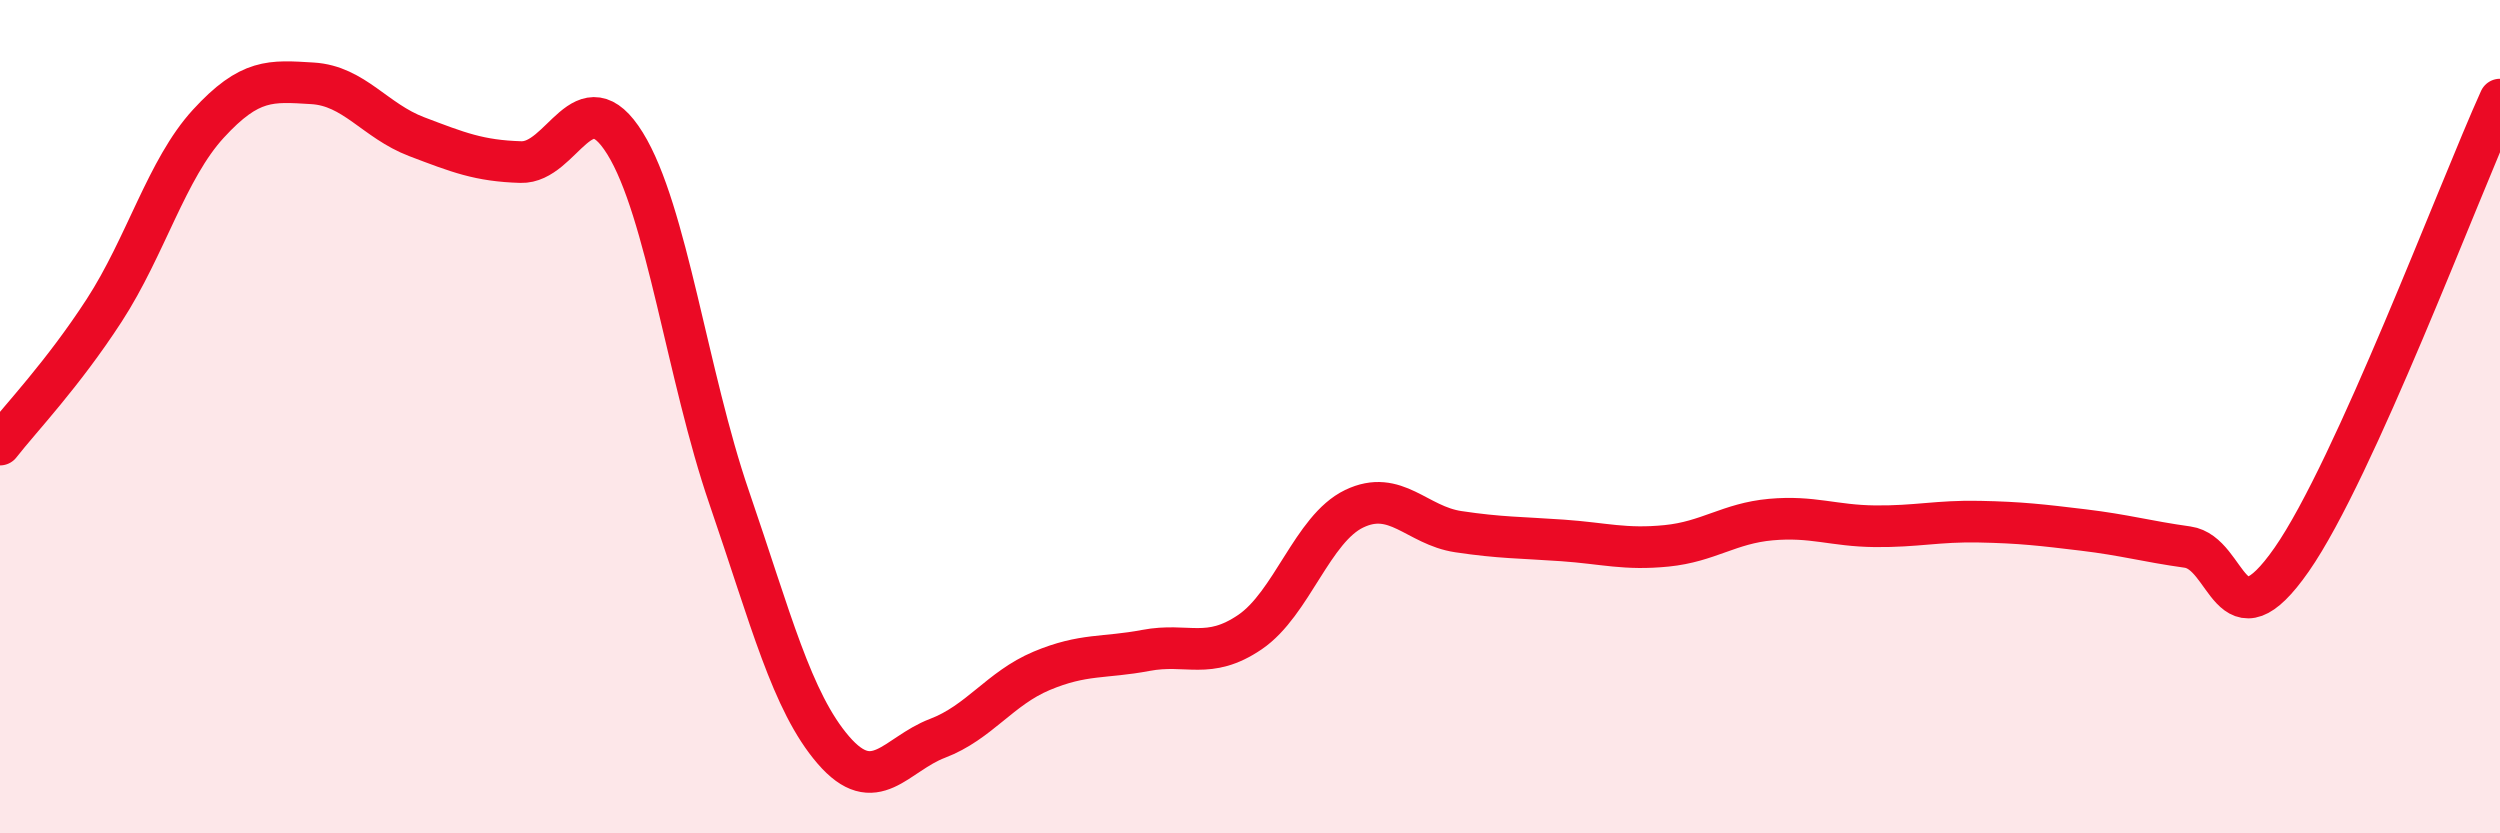
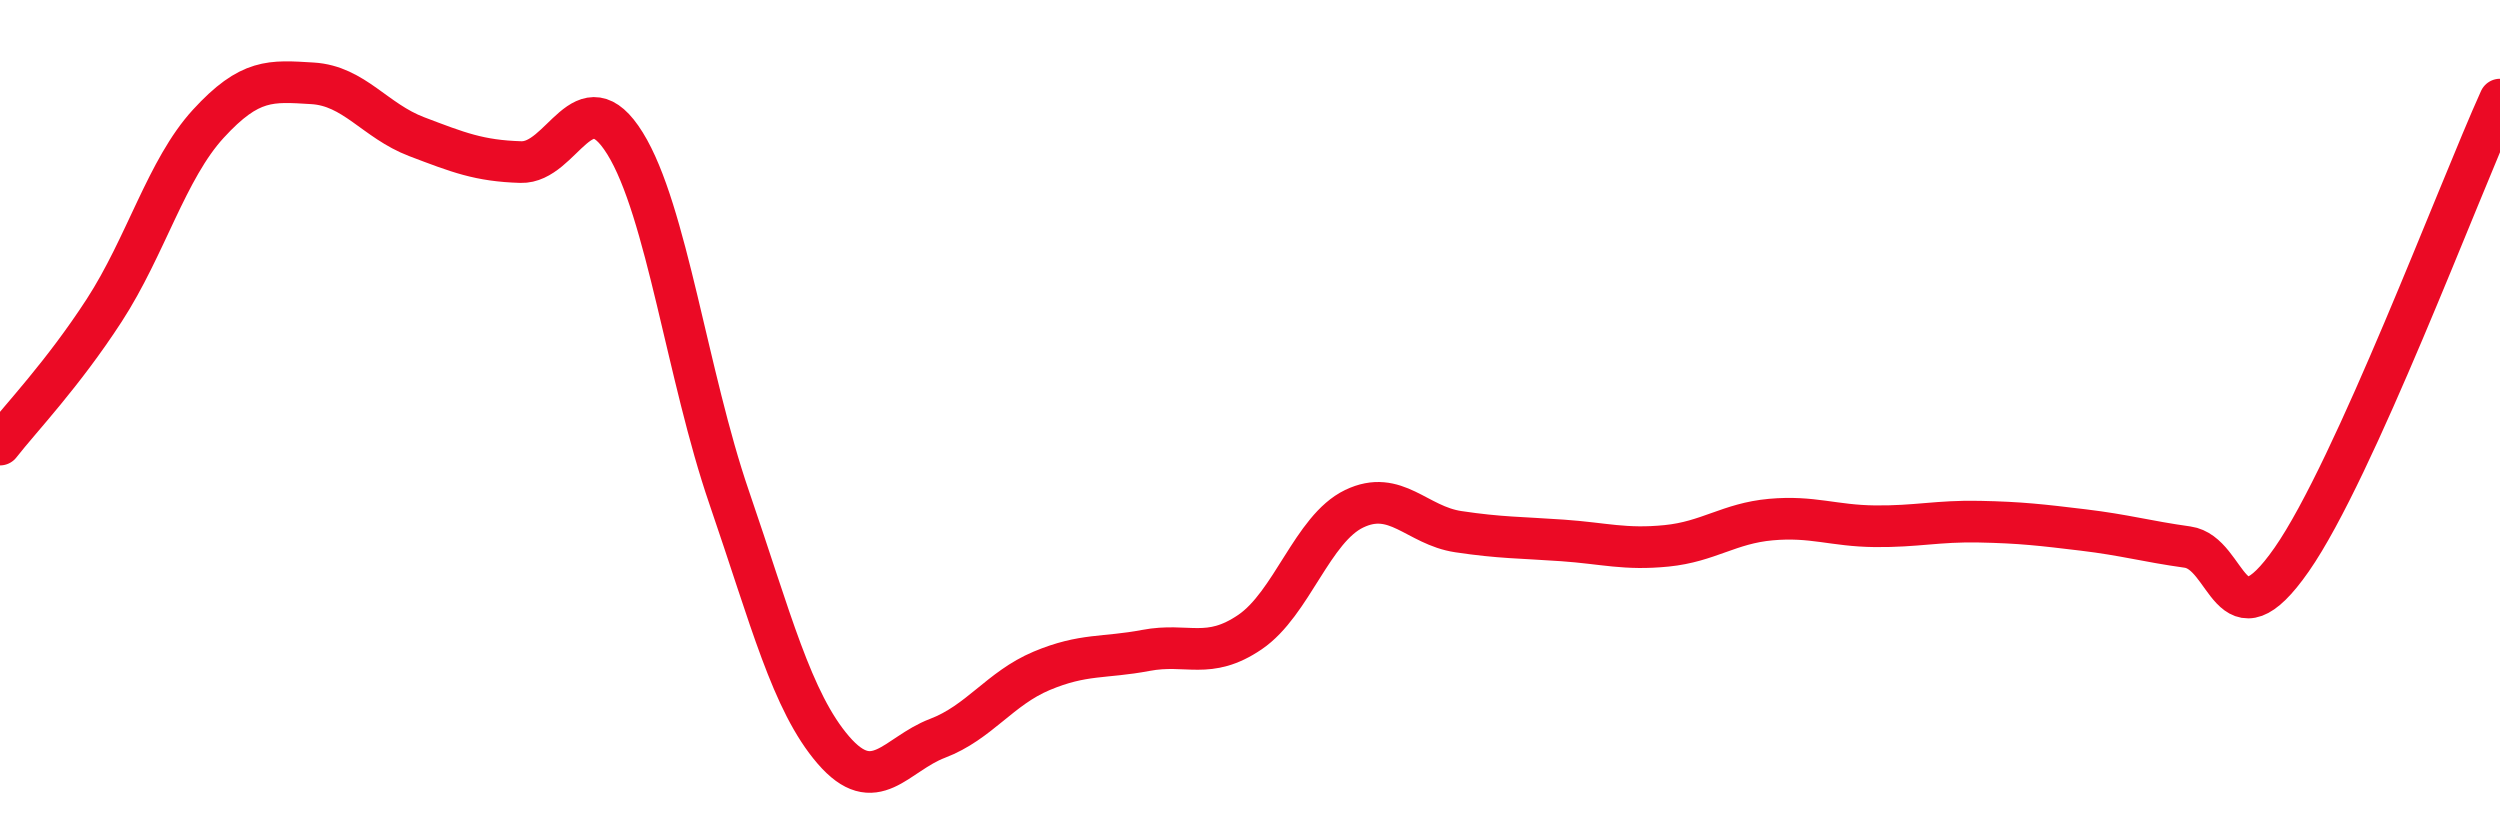
<svg xmlns="http://www.w3.org/2000/svg" width="60" height="20" viewBox="0 0 60 20">
-   <path d="M 0,10.67 C 0.5,10.03 1.5,8.99 2.5,7.45 C 3.5,5.91 4,4.06 5,2.97 C 6,1.88 6.5,1.94 7.5,2 C 8.5,2.06 9,2.9 10,3.28 C 11,3.66 11.5,3.86 12.5,3.89 C 13.5,3.92 14,1.83 15,3.44 C 16,5.05 16.5,9.03 17.5,11.94 C 18.5,14.85 19,16.84 20,18 C 21,19.16 21.5,18.1 22.5,17.72 C 23.5,17.34 24,16.52 25,16.1 C 26,15.68 26.5,15.8 27.5,15.61 C 28.5,15.42 29,15.85 30,15.17 C 31,14.49 31.5,12.69 32.5,12.21 C 33.5,11.73 34,12.61 35,12.76 C 36,12.91 36.5,12.9 37.5,12.97 C 38.5,13.04 39,13.2 40,13.1 C 41,13 41.5,12.56 42.5,12.47 C 43.5,12.38 44,12.62 45,12.63 C 46,12.64 46.5,12.5 47.5,12.52 C 48.5,12.54 49,12.6 50,12.72 C 51,12.84 51.5,12.99 52.5,13.13 C 53.5,13.27 53.5,15.58 55,13.43 C 56.5,11.28 59,4.6 60,2.39L60 20L0 20Z" fill="#EB0A25" opacity="0.1" stroke-linecap="round" stroke-linejoin="round" />
  <path d="M 0,10.67 C 0.5,10.03 1.5,8.99 2.5,7.45 C 3.5,5.91 4,4.06 5,2.97 C 6,1.88 6.5,1.94 7.5,2 C 8.5,2.06 9,2.9 10,3.28 C 11,3.66 11.5,3.86 12.5,3.89 C 13.5,3.92 14,1.83 15,3.44 C 16,5.05 16.5,9.03 17.5,11.94 C 18.5,14.85 19,16.84 20,18 C 21,19.16 21.5,18.1 22.5,17.72 C 23.5,17.34 24,16.52 25,16.1 C 26,15.68 26.5,15.8 27.5,15.61 C 28.5,15.42 29,15.85 30,15.17 C 31,14.49 31.5,12.69 32.5,12.21 C 33.5,11.73 34,12.61 35,12.76 C 36,12.91 36.5,12.9 37.5,12.97 C 38.5,13.04 39,13.2 40,13.1 C 41,13 41.5,12.56 42.5,12.47 C 43.5,12.38 44,12.62 45,12.63 C 46,12.64 46.5,12.5 47.5,12.52 C 48.5,12.54 49,12.6 50,12.72 C 51,12.84 51.5,12.99 52.5,13.13 C 53.5,13.27 53.5,15.58 55,13.43 C 56.5,11.28 59,4.6 60,2.39" stroke="#EB0A25" stroke-width="1" fill="none" stroke-linecap="round" stroke-linejoin="round" />
</svg>